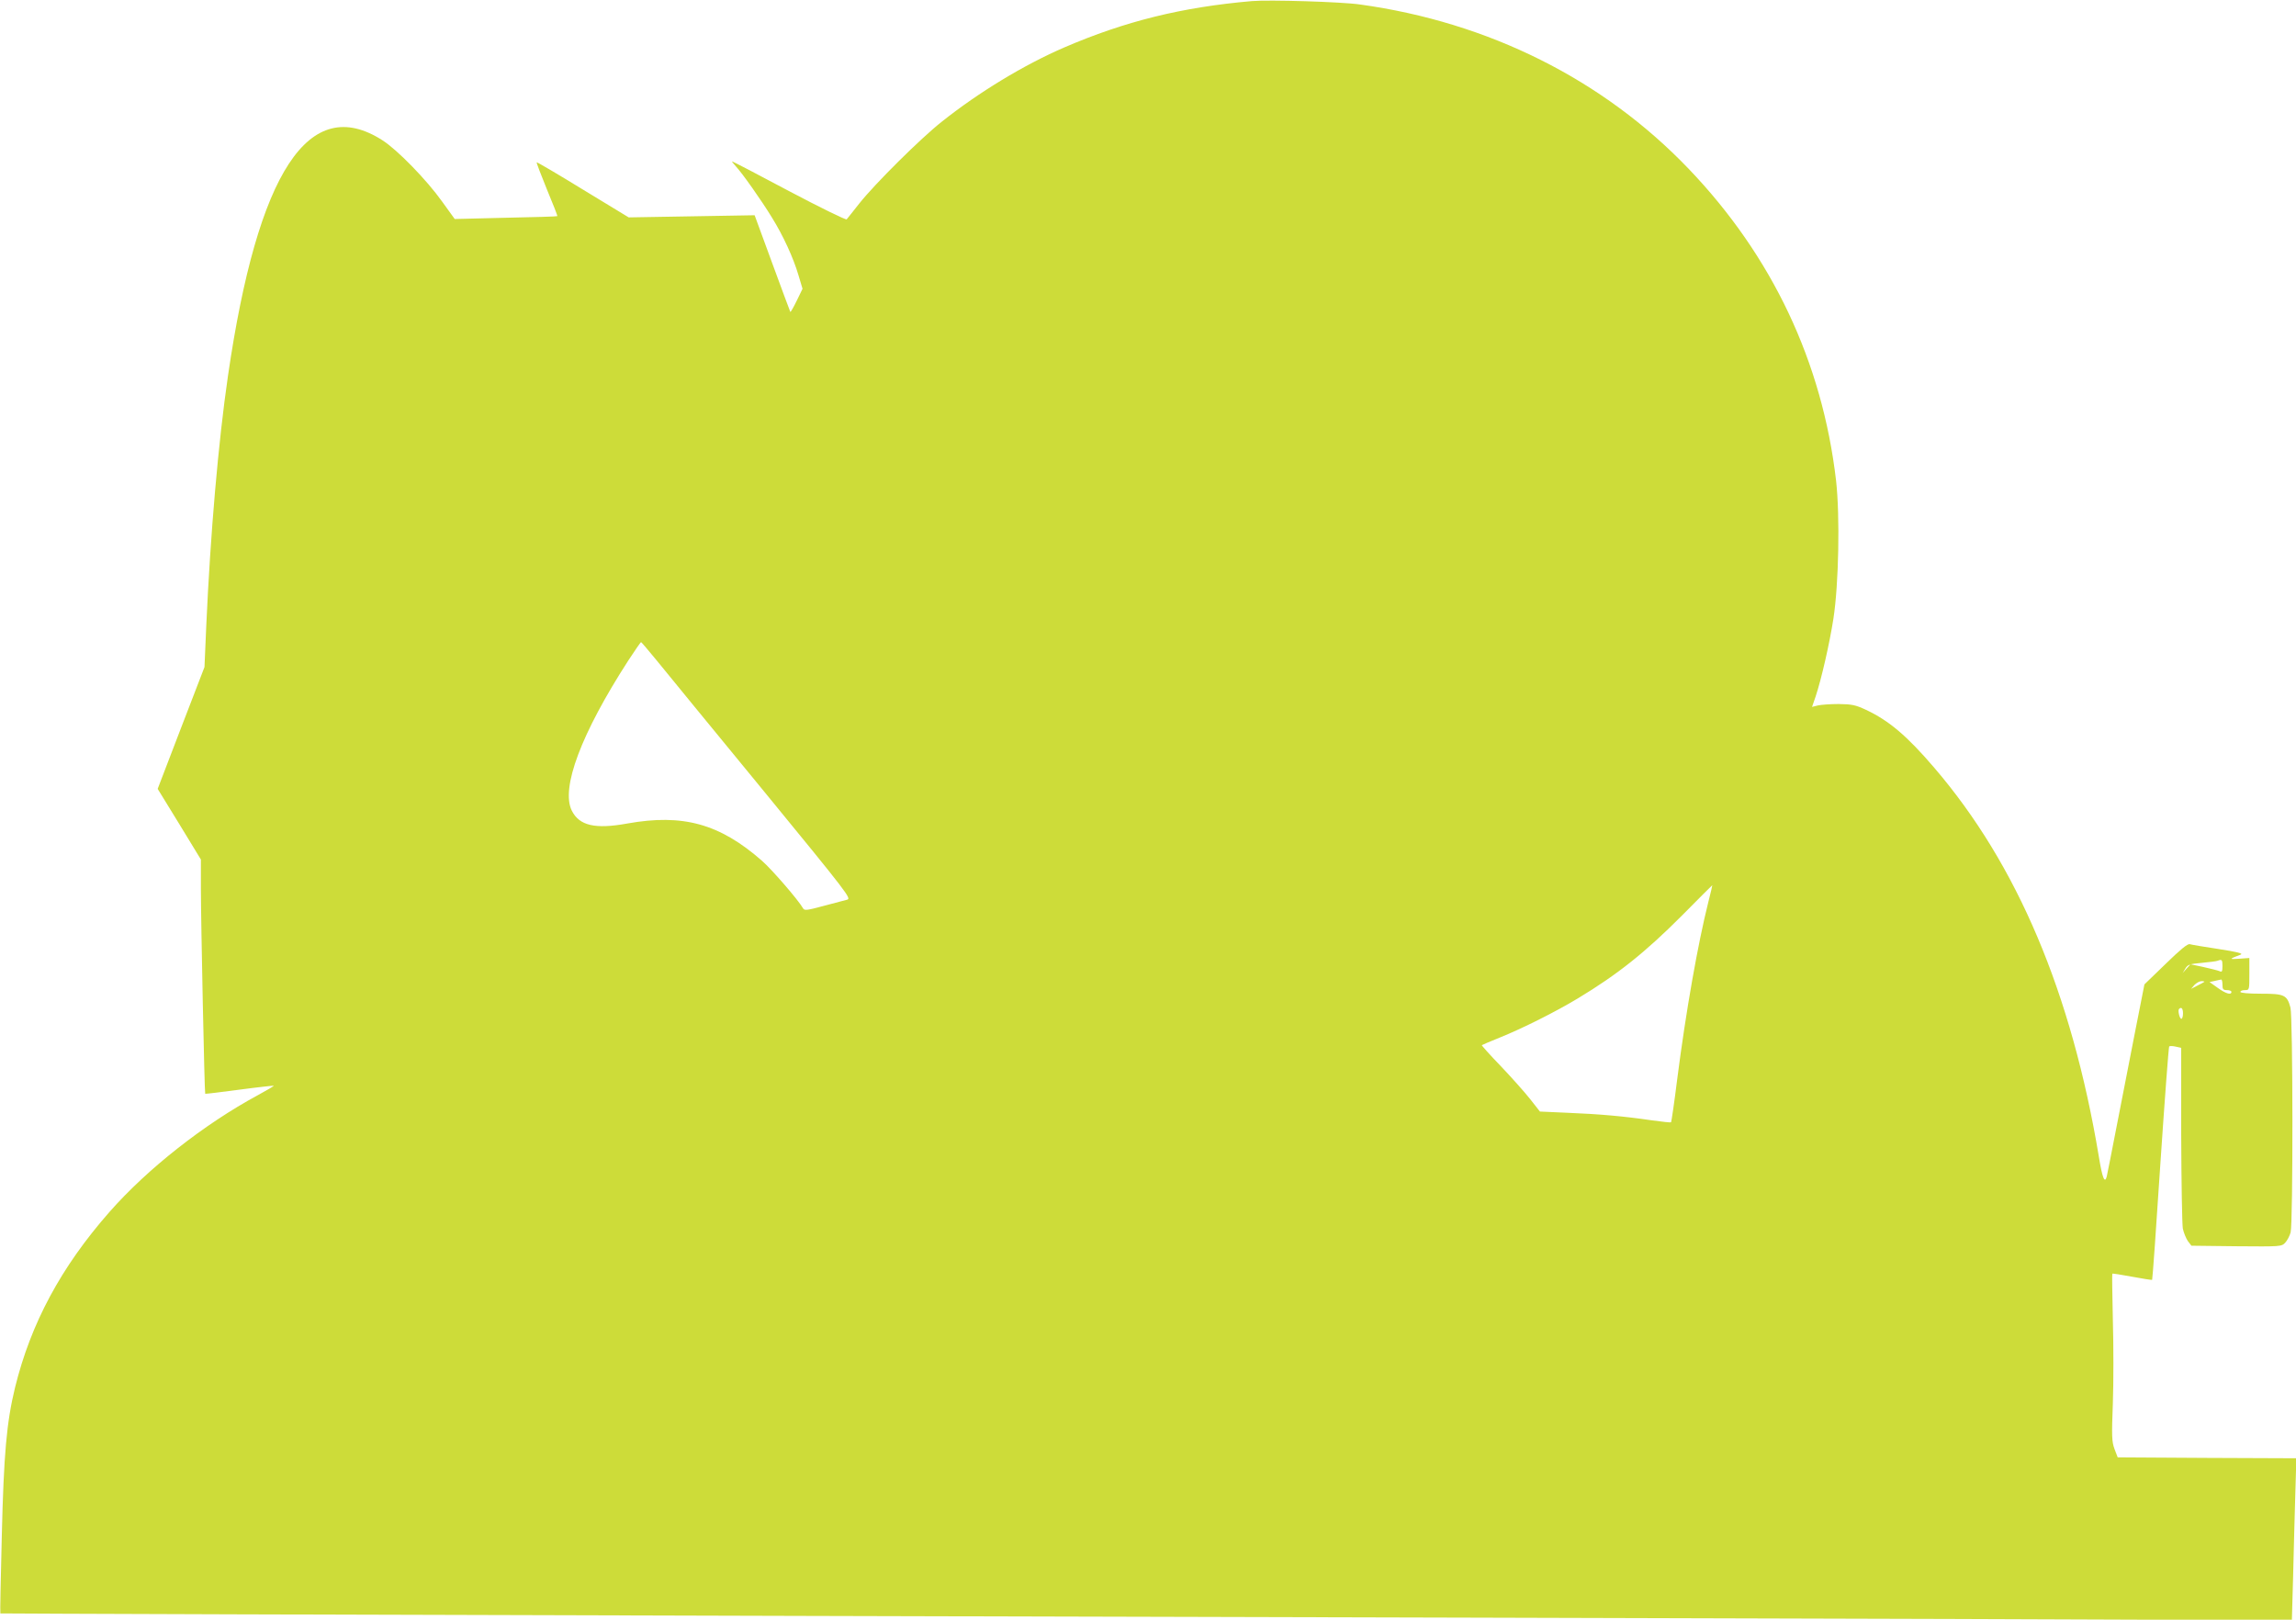
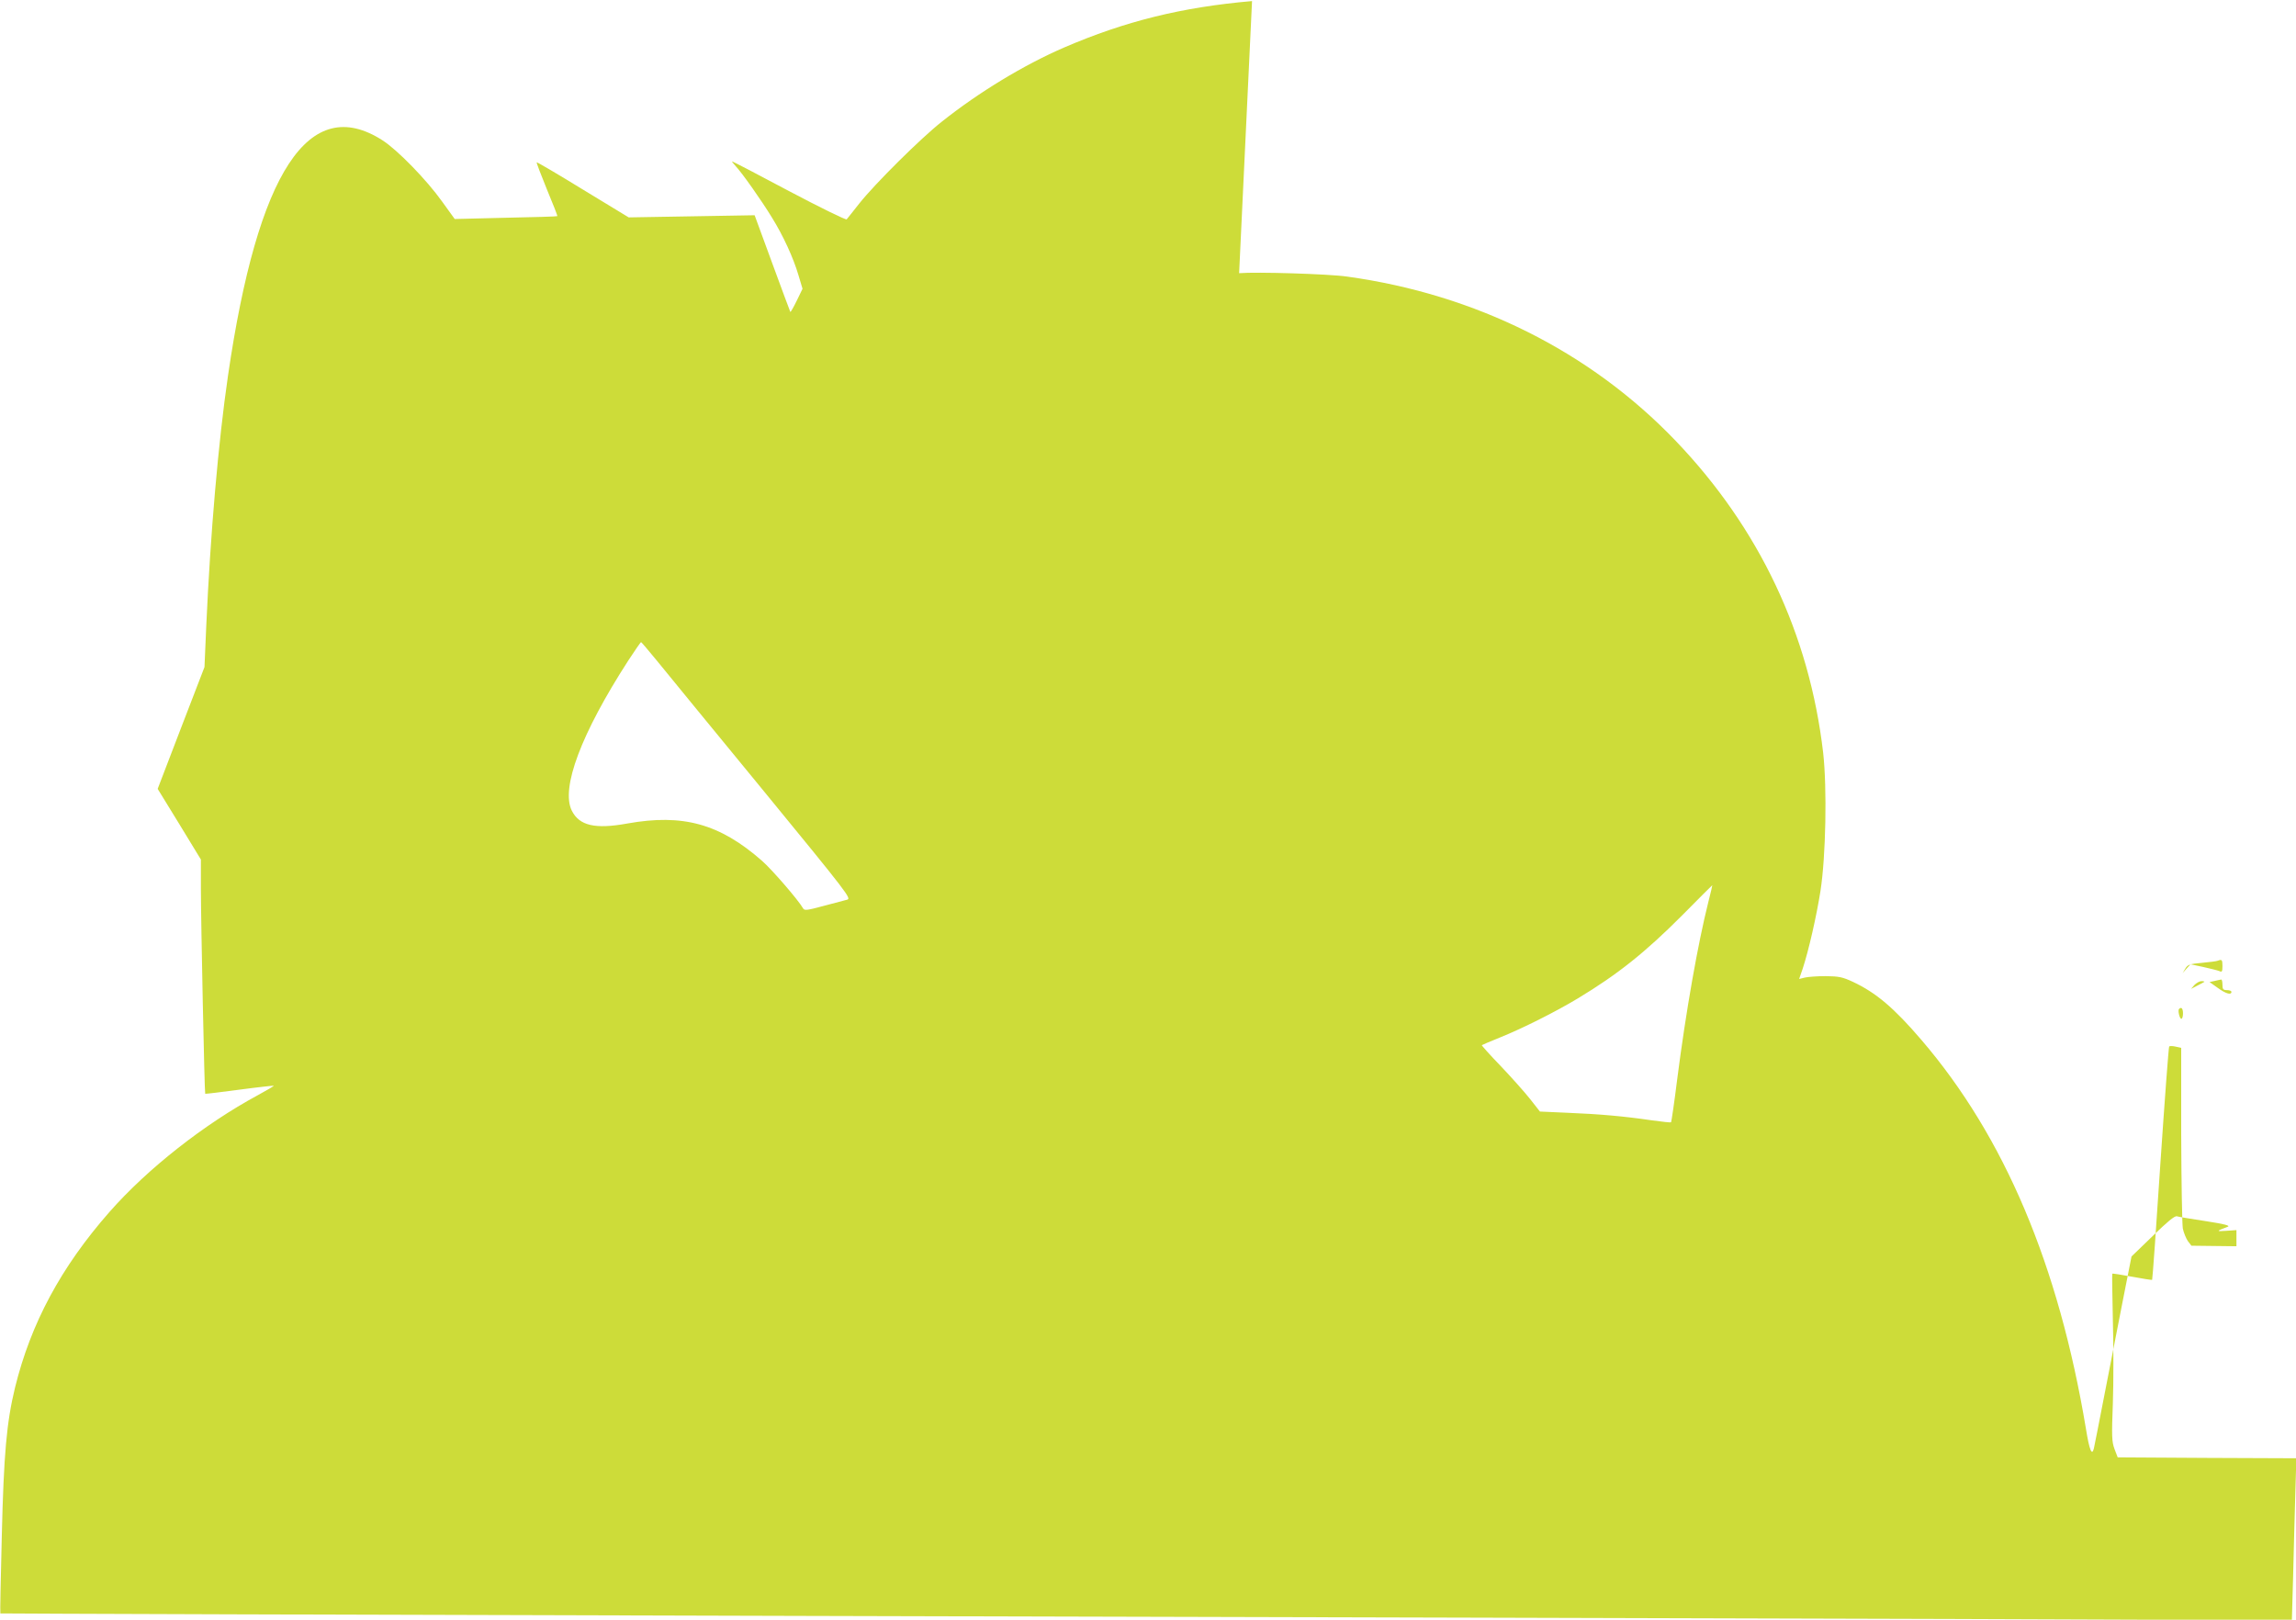
<svg xmlns="http://www.w3.org/2000/svg" version="1.0" width="1280pt" height="903pt" viewBox="0 0 1280 903" preserveAspectRatio="xMidYMid meet">
  <g transform="translate(0,903) scale(0.1,-0.1)" fill="#cddc39" stroke="none">
-     <path d="M6980 9024 c-391 -34 -707 -112 -1048 -259 -224 -97 -475 -249 -681 -413 -116 -91 -373 -346 -461 -457 -35 -44 -66 -84 -70 -88 -4 -4 -148 66 -320 157 -172 92 -315 166 -318 166 -3 0 6 -12 20 -27 35 -37 143 -190 201 -285 64 -103 120 -226 148 -321 l23 -77 -32 -66 c-18 -37 -34 -65 -36 -63 -1 2 -47 124 -101 272 l-98 267 -351 -6 -351 -6 -255 155 c-140 86 -256 154 -258 152 -2 -2 24 -70 57 -151 34 -81 60 -148 58 -149 -1 -2 -130 -6 -287 -9 l-285 -7 -70 97 c-87 122 -250 289 -333 342 -409 262 -695 -174 -861 -1313 -54 -370 -98 -881 -121 -1392 l-10 -232 -131 -340 -130 -339 121 -197 120 -197 0 -162 c0 -178 20 -1140 24 -1144 2 -1 87 9 191 23 104 14 190 23 191 22 2 -2 -38 -25 -89 -53 -298 -161 -614 -409 -826 -650 -271 -308 -439 -622 -527 -979 -47 -193 -63 -369 -74 -829 -6 -235 -10 -429 -8 -431 2 -1 2026 -8 4498 -14 2472 -6 5346 -14 6386 -17 l1891 -7 7 249 c3 137 9 340 12 451 l6 203 -498 2 -498 3 -18 47 c-15 41 -16 70 -9 255 4 114 4 323 0 463 -3 140 -5 257 -3 259 2 2 52 -6 111 -17 59 -11 109 -19 111 -17 2 2 23 294 46 649 24 356 46 649 49 652 3 3 19 3 36 -1 l31 -7 0 -481 c1 -265 5 -502 9 -526 5 -24 18 -55 28 -70 l20 -26 251 -3 c248 -2 251 -2 272 20 11 12 25 38 30 57 14 50 13 1204 -1 1254 -19 70 -34 77 -164 77 -70 0 -115 4 -115 10 0 6 11 10 25 10 25 0 25 1 25 89 l0 90 -57 -4 c-58 -4 -57 -2 9 23 15 6 -19 15 -123 31 -79 12 -152 24 -161 27 -12 4 -53 -30 -135 -110 l-118 -114 -53 -269 c-29 -147 -75 -383 -102 -523 -27 -140 -52 -266 -55 -279 -11 -43 -25 -8 -44 110 -152 912 -454 1628 -917 2168 -153 179 -254 264 -382 324 -58 27 -78 31 -152 32 -47 0 -99 -4 -116 -8 l-32 -8 20 58 c33 100 77 293 99 433 30 194 37 572 15 770 -77 662 -356 1252 -822 1739 -477 498 -1115 817 -1832 916 -102 15 -508 27 -602 19z m-3319 -3676 c46 -57 310 -379 586 -715 486 -593 501 -613 475 -619 -15 -4 -74 -20 -132 -35 -92 -25 -106 -26 -113 -13 -26 46 -174 217 -229 265 -236 207 -441 263 -750 208 -181 -33 -268 -12 -310 71 -63 125 52 431 315 838 37 56 68 102 71 102 2 0 41 -46 87 -102z m5863 -1346 c-58 -231 -125 -608 -174 -991 -16 -129 -32 -236 -34 -238 -2 -2 -50 3 -107 11 -156 23 -294 35 -468 42 l-156 7 -55 70 c-30 38 -104 121 -164 184 -60 62 -107 115 -105 116 2 2 47 21 99 42 127 51 312 144 435 218 224 135 378 258 585 466 91 92 166 167 166 166 1 0 -9 -42 -22 -93z m2866 -358 c0 -31 -3 -35 -17 -28 -10 4 -50 14 -90 23 l-71 15 -22 -24 -22 -25 15 25 c13 22 24 26 92 32 43 4 83 9 89 12 23 9 26 5 26 -30z m0 -104 c0 -25 4 -30 25 -30 14 0 25 -4 25 -10 0 -19 -32 -10 -77 23 l-45 32 28 6 c16 4 32 7 37 8 4 0 7 -12 7 -29z m-101 16 c-2 -2 -20 -11 -39 -21 l-35 -18 19 22 c11 11 28 21 39 21 11 0 18 -2 16 -4z m-119 -176 c0 -16 -4 -30 -9 -30 -10 0 -21 47 -13 55 13 13 22 3 22 -25z" />
+     <path d="M6980 9024 c-391 -34 -707 -112 -1048 -259 -224 -97 -475 -249 -681 -413 -116 -91 -373 -346 -461 -457 -35 -44 -66 -84 -70 -88 -4 -4 -148 66 -320 157 -172 92 -315 166 -318 166 -3 0 6 -12 20 -27 35 -37 143 -190 201 -285 64 -103 120 -226 148 -321 l23 -77 -32 -66 c-18 -37 -34 -65 -36 -63 -1 2 -47 124 -101 272 l-98 267 -351 -6 -351 -6 -255 155 c-140 86 -256 154 -258 152 -2 -2 24 -70 57 -151 34 -81 60 -148 58 -149 -1 -2 -130 -6 -287 -9 l-285 -7 -70 97 c-87 122 -250 289 -333 342 -409 262 -695 -174 -861 -1313 -54 -370 -98 -881 -121 -1392 l-10 -232 -131 -340 -130 -339 121 -197 120 -197 0 -162 c0 -178 20 -1140 24 -1144 2 -1 87 9 191 23 104 14 190 23 191 22 2 -2 -38 -25 -89 -53 -298 -161 -614 -409 -826 -650 -271 -308 -439 -622 -527 -979 -47 -193 -63 -369 -74 -829 -6 -235 -10 -429 -8 -431 2 -1 2026 -8 4498 -14 2472 -6 5346 -14 6386 -17 l1891 -7 7 249 c3 137 9 340 12 451 l6 203 -498 2 -498 3 -18 47 c-15 41 -16 70 -9 255 4 114 4 323 0 463 -3 140 -5 257 -3 259 2 2 52 -6 111 -17 59 -11 109 -19 111 -17 2 2 23 294 46 649 24 356 46 649 49 652 3 3 19 3 36 -1 l31 -7 0 -481 c1 -265 5 -502 9 -526 5 -24 18 -55 28 -70 l20 -26 251 -3 l0 90 -57 -4 c-58 -4 -57 -2 9 23 15 6 -19 15 -123 31 -79 12 -152 24 -161 27 -12 4 -53 -30 -135 -110 l-118 -114 -53 -269 c-29 -147 -75 -383 -102 -523 -27 -140 -52 -266 -55 -279 -11 -43 -25 -8 -44 110 -152 912 -454 1628 -917 2168 -153 179 -254 264 -382 324 -58 27 -78 31 -152 32 -47 0 -99 -4 -116 -8 l-32 -8 20 58 c33 100 77 293 99 433 30 194 37 572 15 770 -77 662 -356 1252 -822 1739 -477 498 -1115 817 -1832 916 -102 15 -508 27 -602 19z m-3319 -3676 c46 -57 310 -379 586 -715 486 -593 501 -613 475 -619 -15 -4 -74 -20 -132 -35 -92 -25 -106 -26 -113 -13 -26 46 -174 217 -229 265 -236 207 -441 263 -750 208 -181 -33 -268 -12 -310 71 -63 125 52 431 315 838 37 56 68 102 71 102 2 0 41 -46 87 -102z m5863 -1346 c-58 -231 -125 -608 -174 -991 -16 -129 -32 -236 -34 -238 -2 -2 -50 3 -107 11 -156 23 -294 35 -468 42 l-156 7 -55 70 c-30 38 -104 121 -164 184 -60 62 -107 115 -105 116 2 2 47 21 99 42 127 51 312 144 435 218 224 135 378 258 585 466 91 92 166 167 166 166 1 0 -9 -42 -22 -93z m2866 -358 c0 -31 -3 -35 -17 -28 -10 4 -50 14 -90 23 l-71 15 -22 -24 -22 -25 15 25 c13 22 24 26 92 32 43 4 83 9 89 12 23 9 26 5 26 -30z m0 -104 c0 -25 4 -30 25 -30 14 0 25 -4 25 -10 0 -19 -32 -10 -77 23 l-45 32 28 6 c16 4 32 7 37 8 4 0 7 -12 7 -29z m-101 16 c-2 -2 -20 -11 -39 -21 l-35 -18 19 22 c11 11 28 21 39 21 11 0 18 -2 16 -4z m-119 -176 c0 -16 -4 -30 -9 -30 -10 0 -21 47 -13 55 13 13 22 3 22 -25z" />
  </g>
</svg>